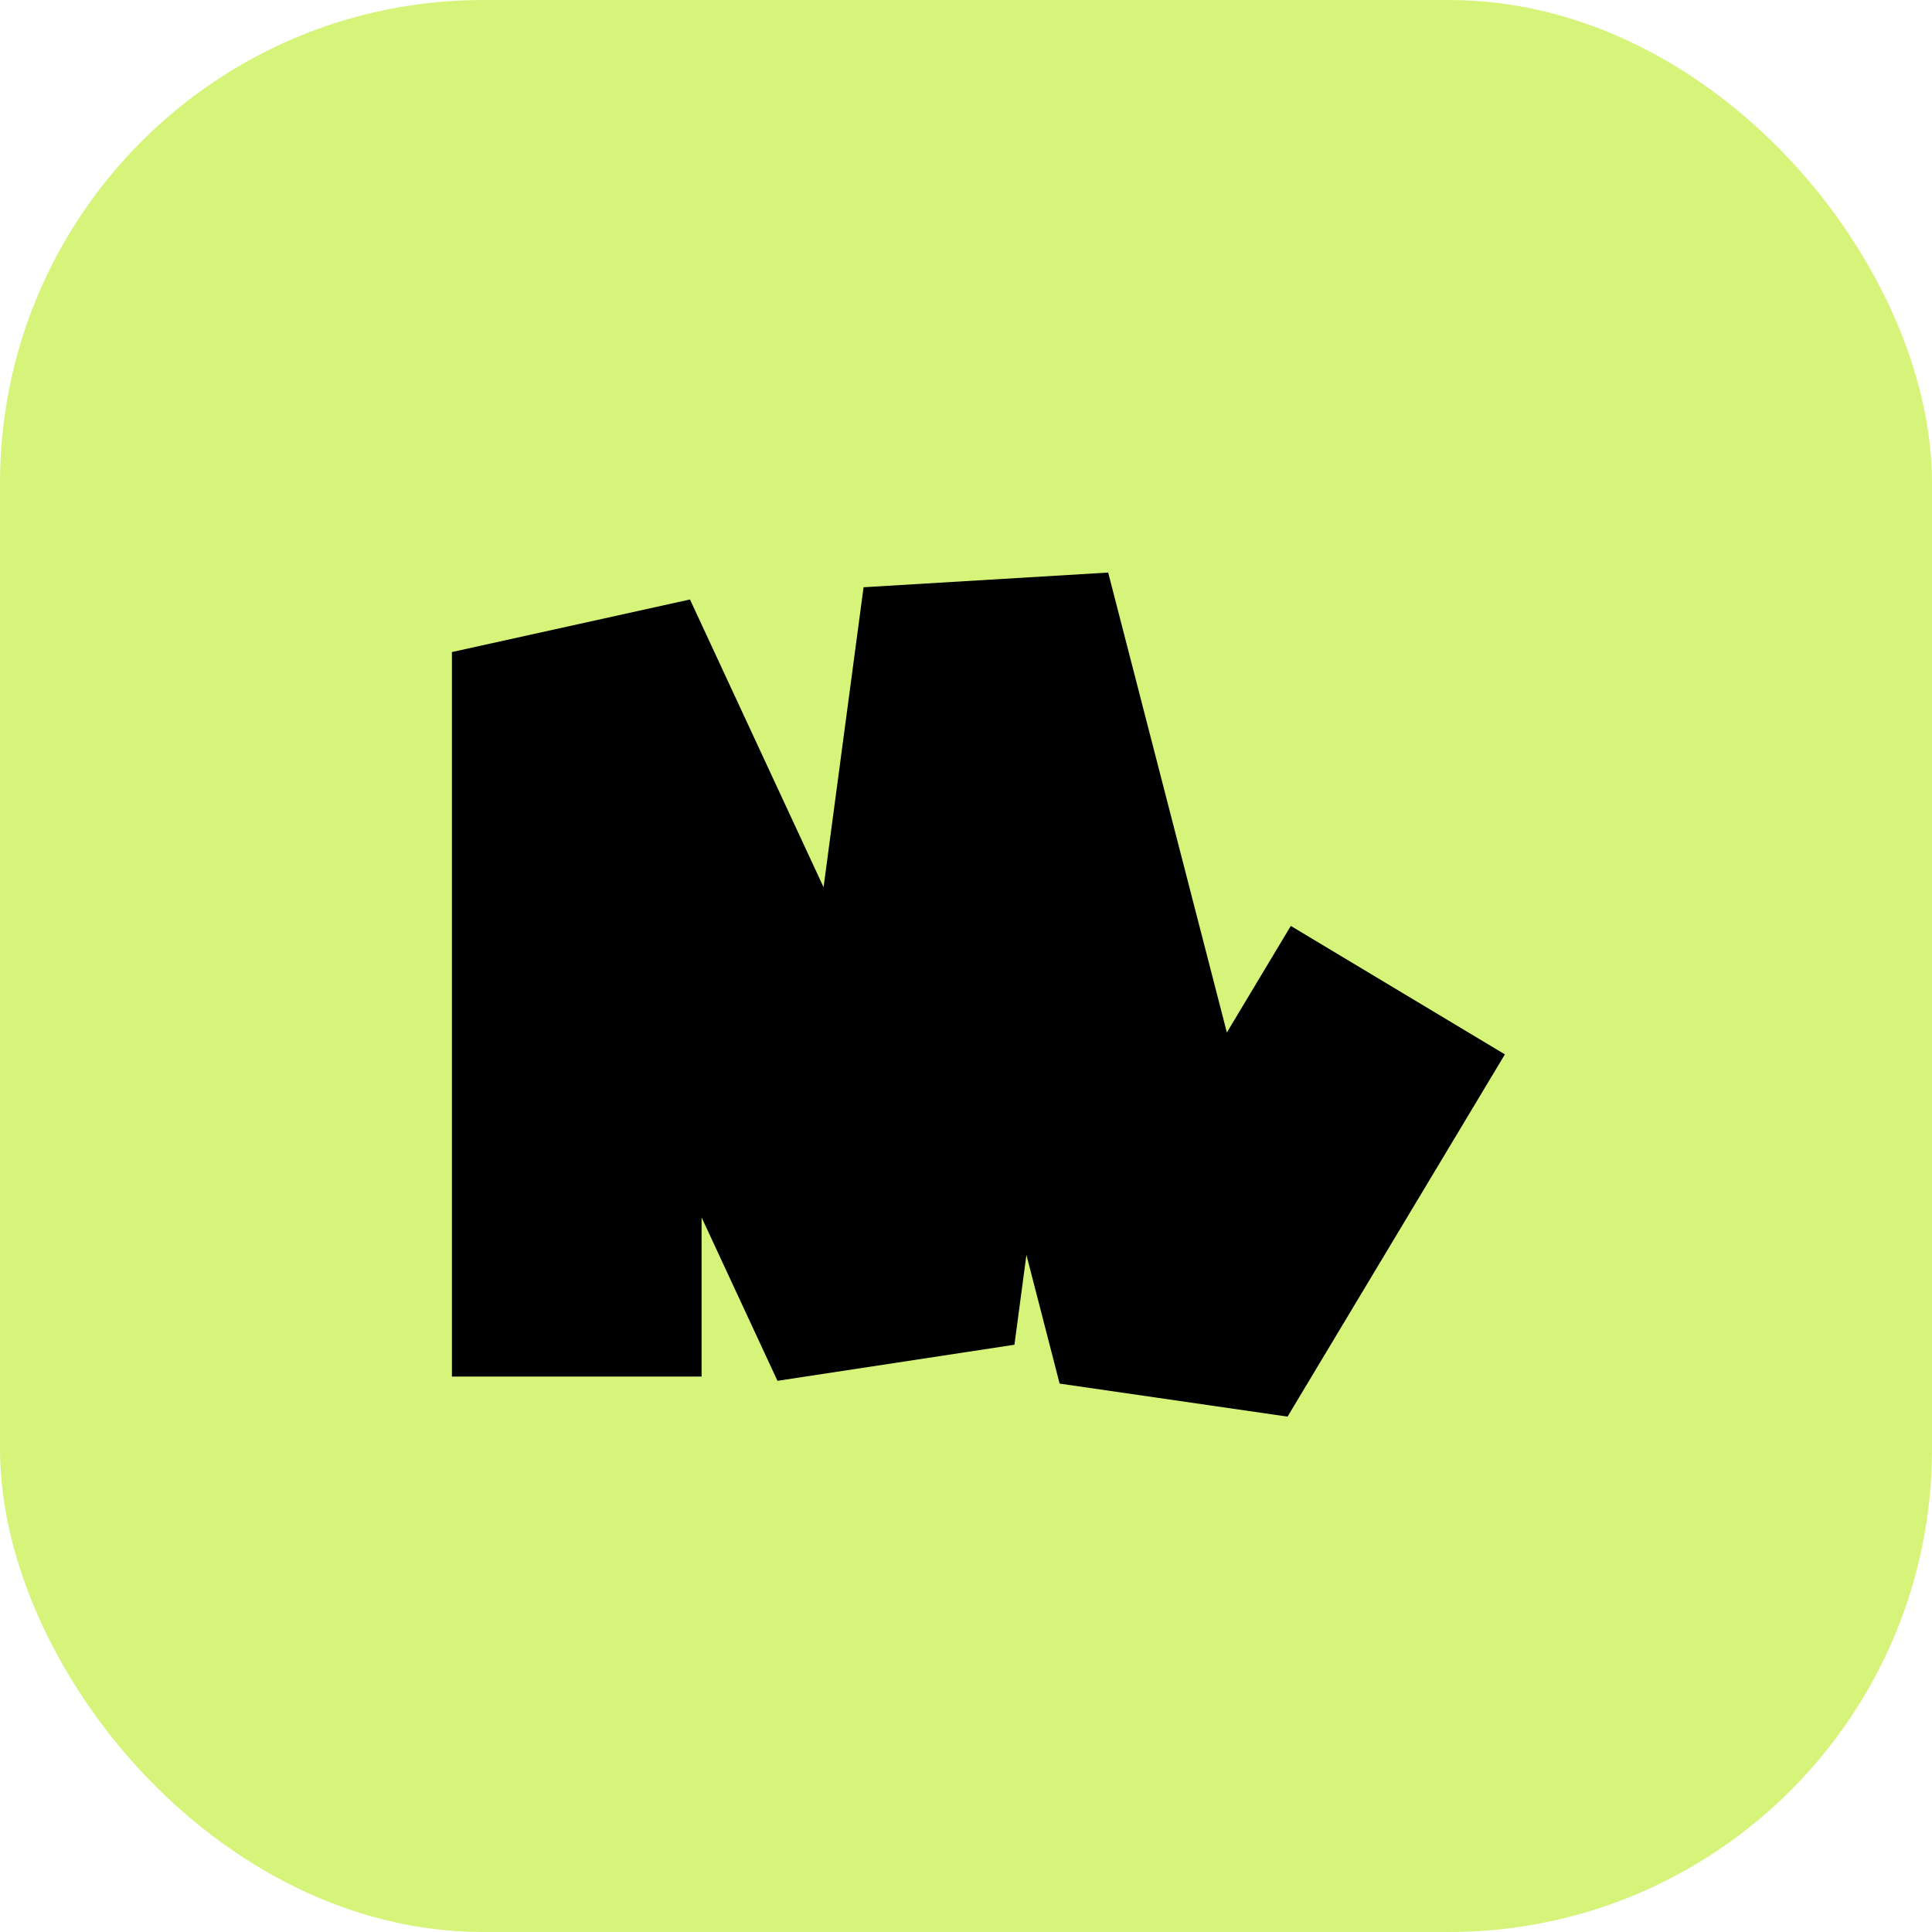
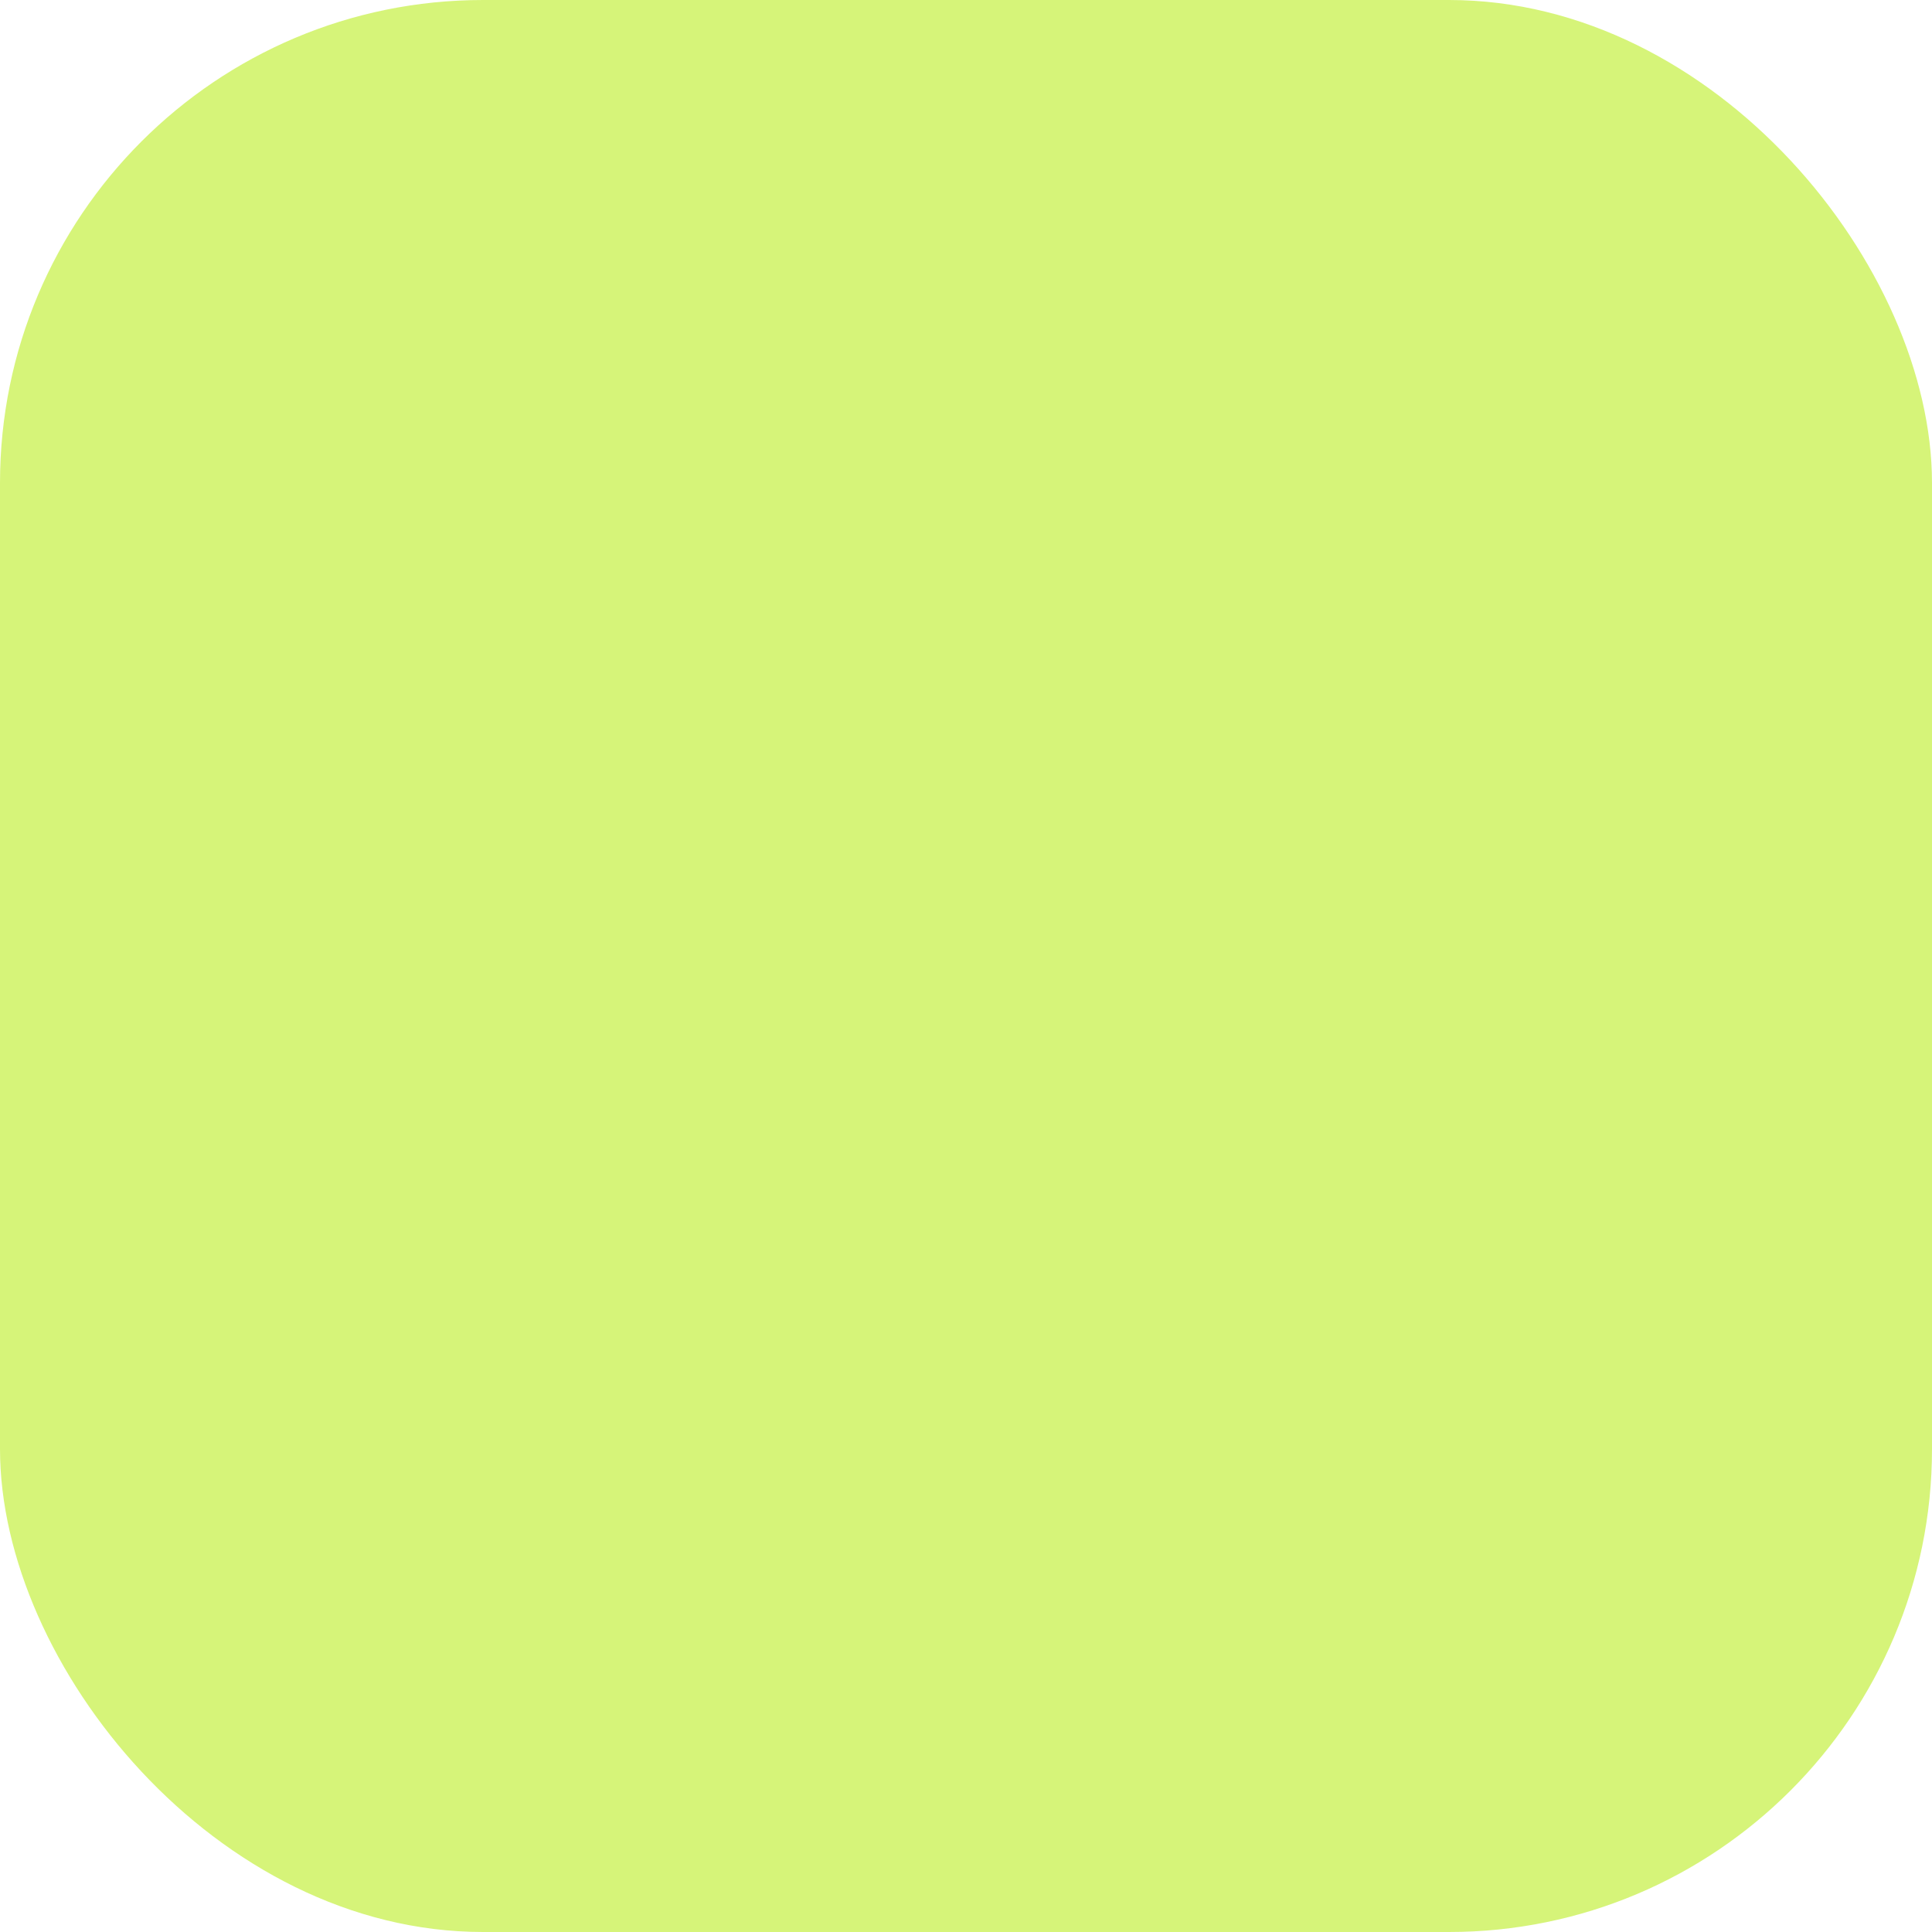
<svg xmlns="http://www.w3.org/2000/svg" width="40" height="40" viewBox="0 0 40 40" fill="none">
  <g clip-path="url(#clip0_4767_5378)">
    <rect width="40" height="40" rx="10" fill="#D6F479" />
-     <path d="M11.941 28.5L11.941 13.5L18.441 27.5L20.441 12.5L24.441 28L28.941 20.5" stroke="black" stroke-width="5.169" stroke-linejoin="bevel" />
  </g>
  <defs>
    <clipPath id="clip0_4767_5378">
      <rect width="40" height="40" fill="white" />
    </clipPath>
  </defs>
</svg>